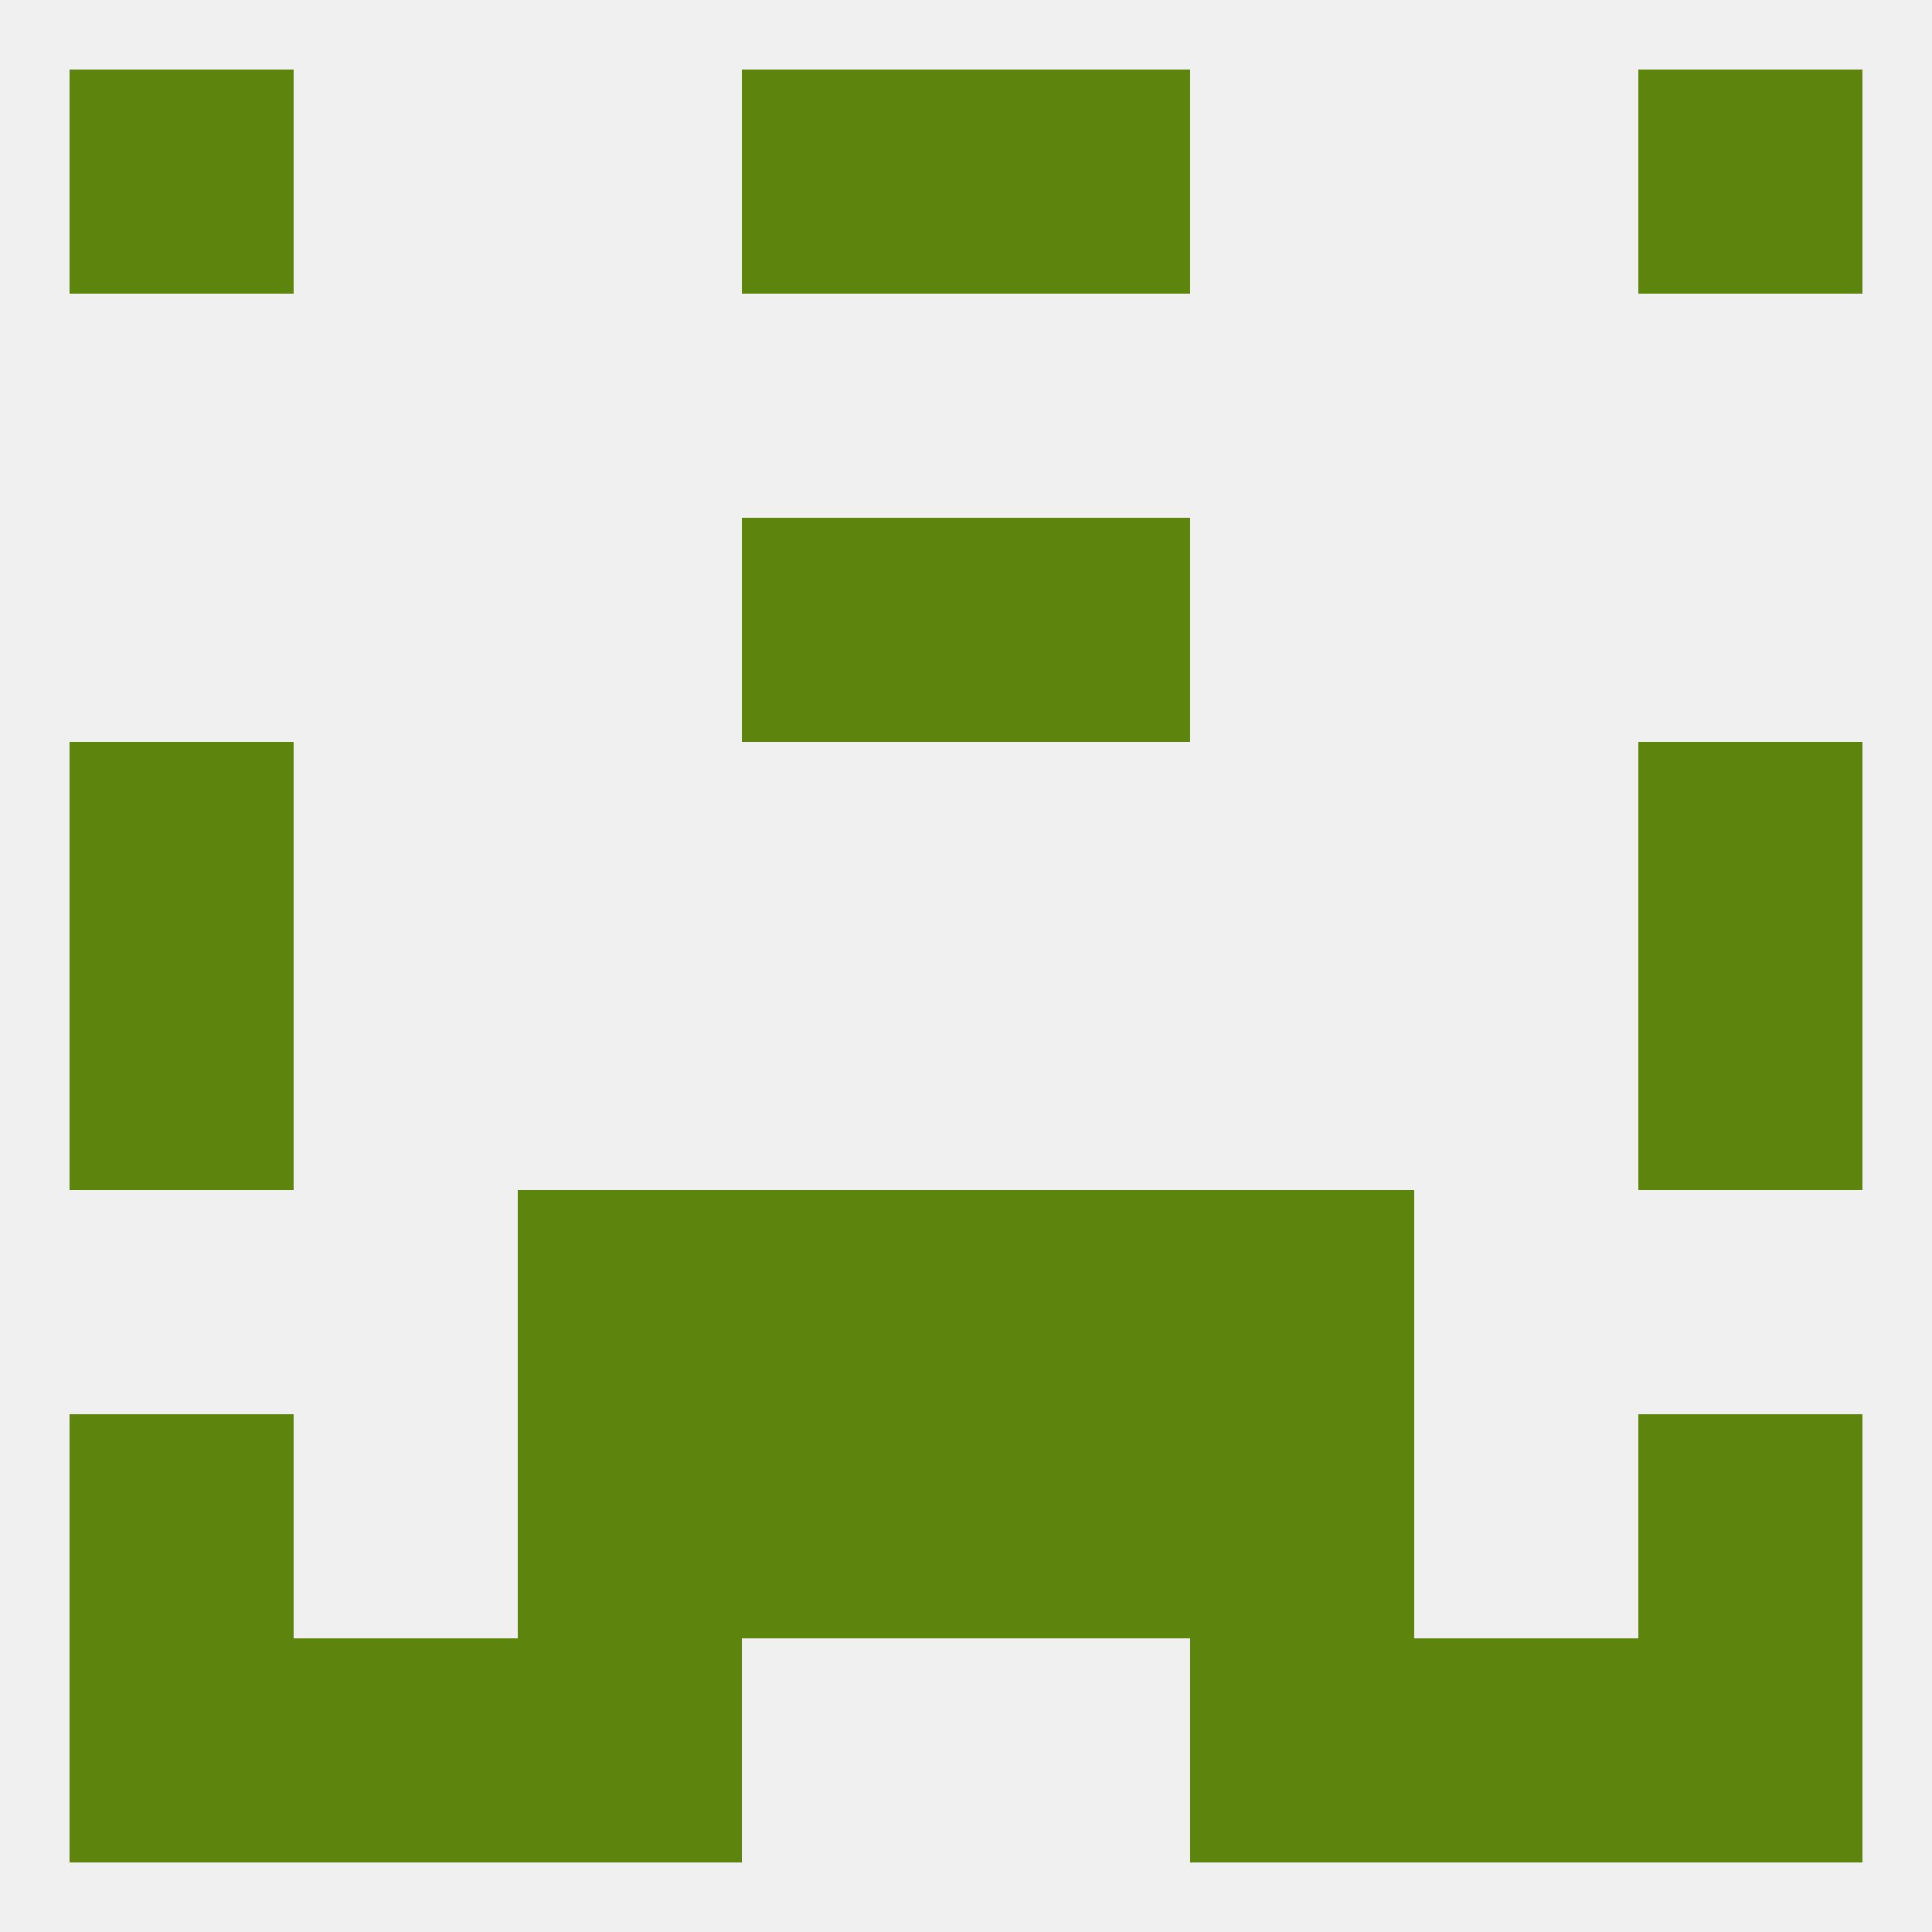
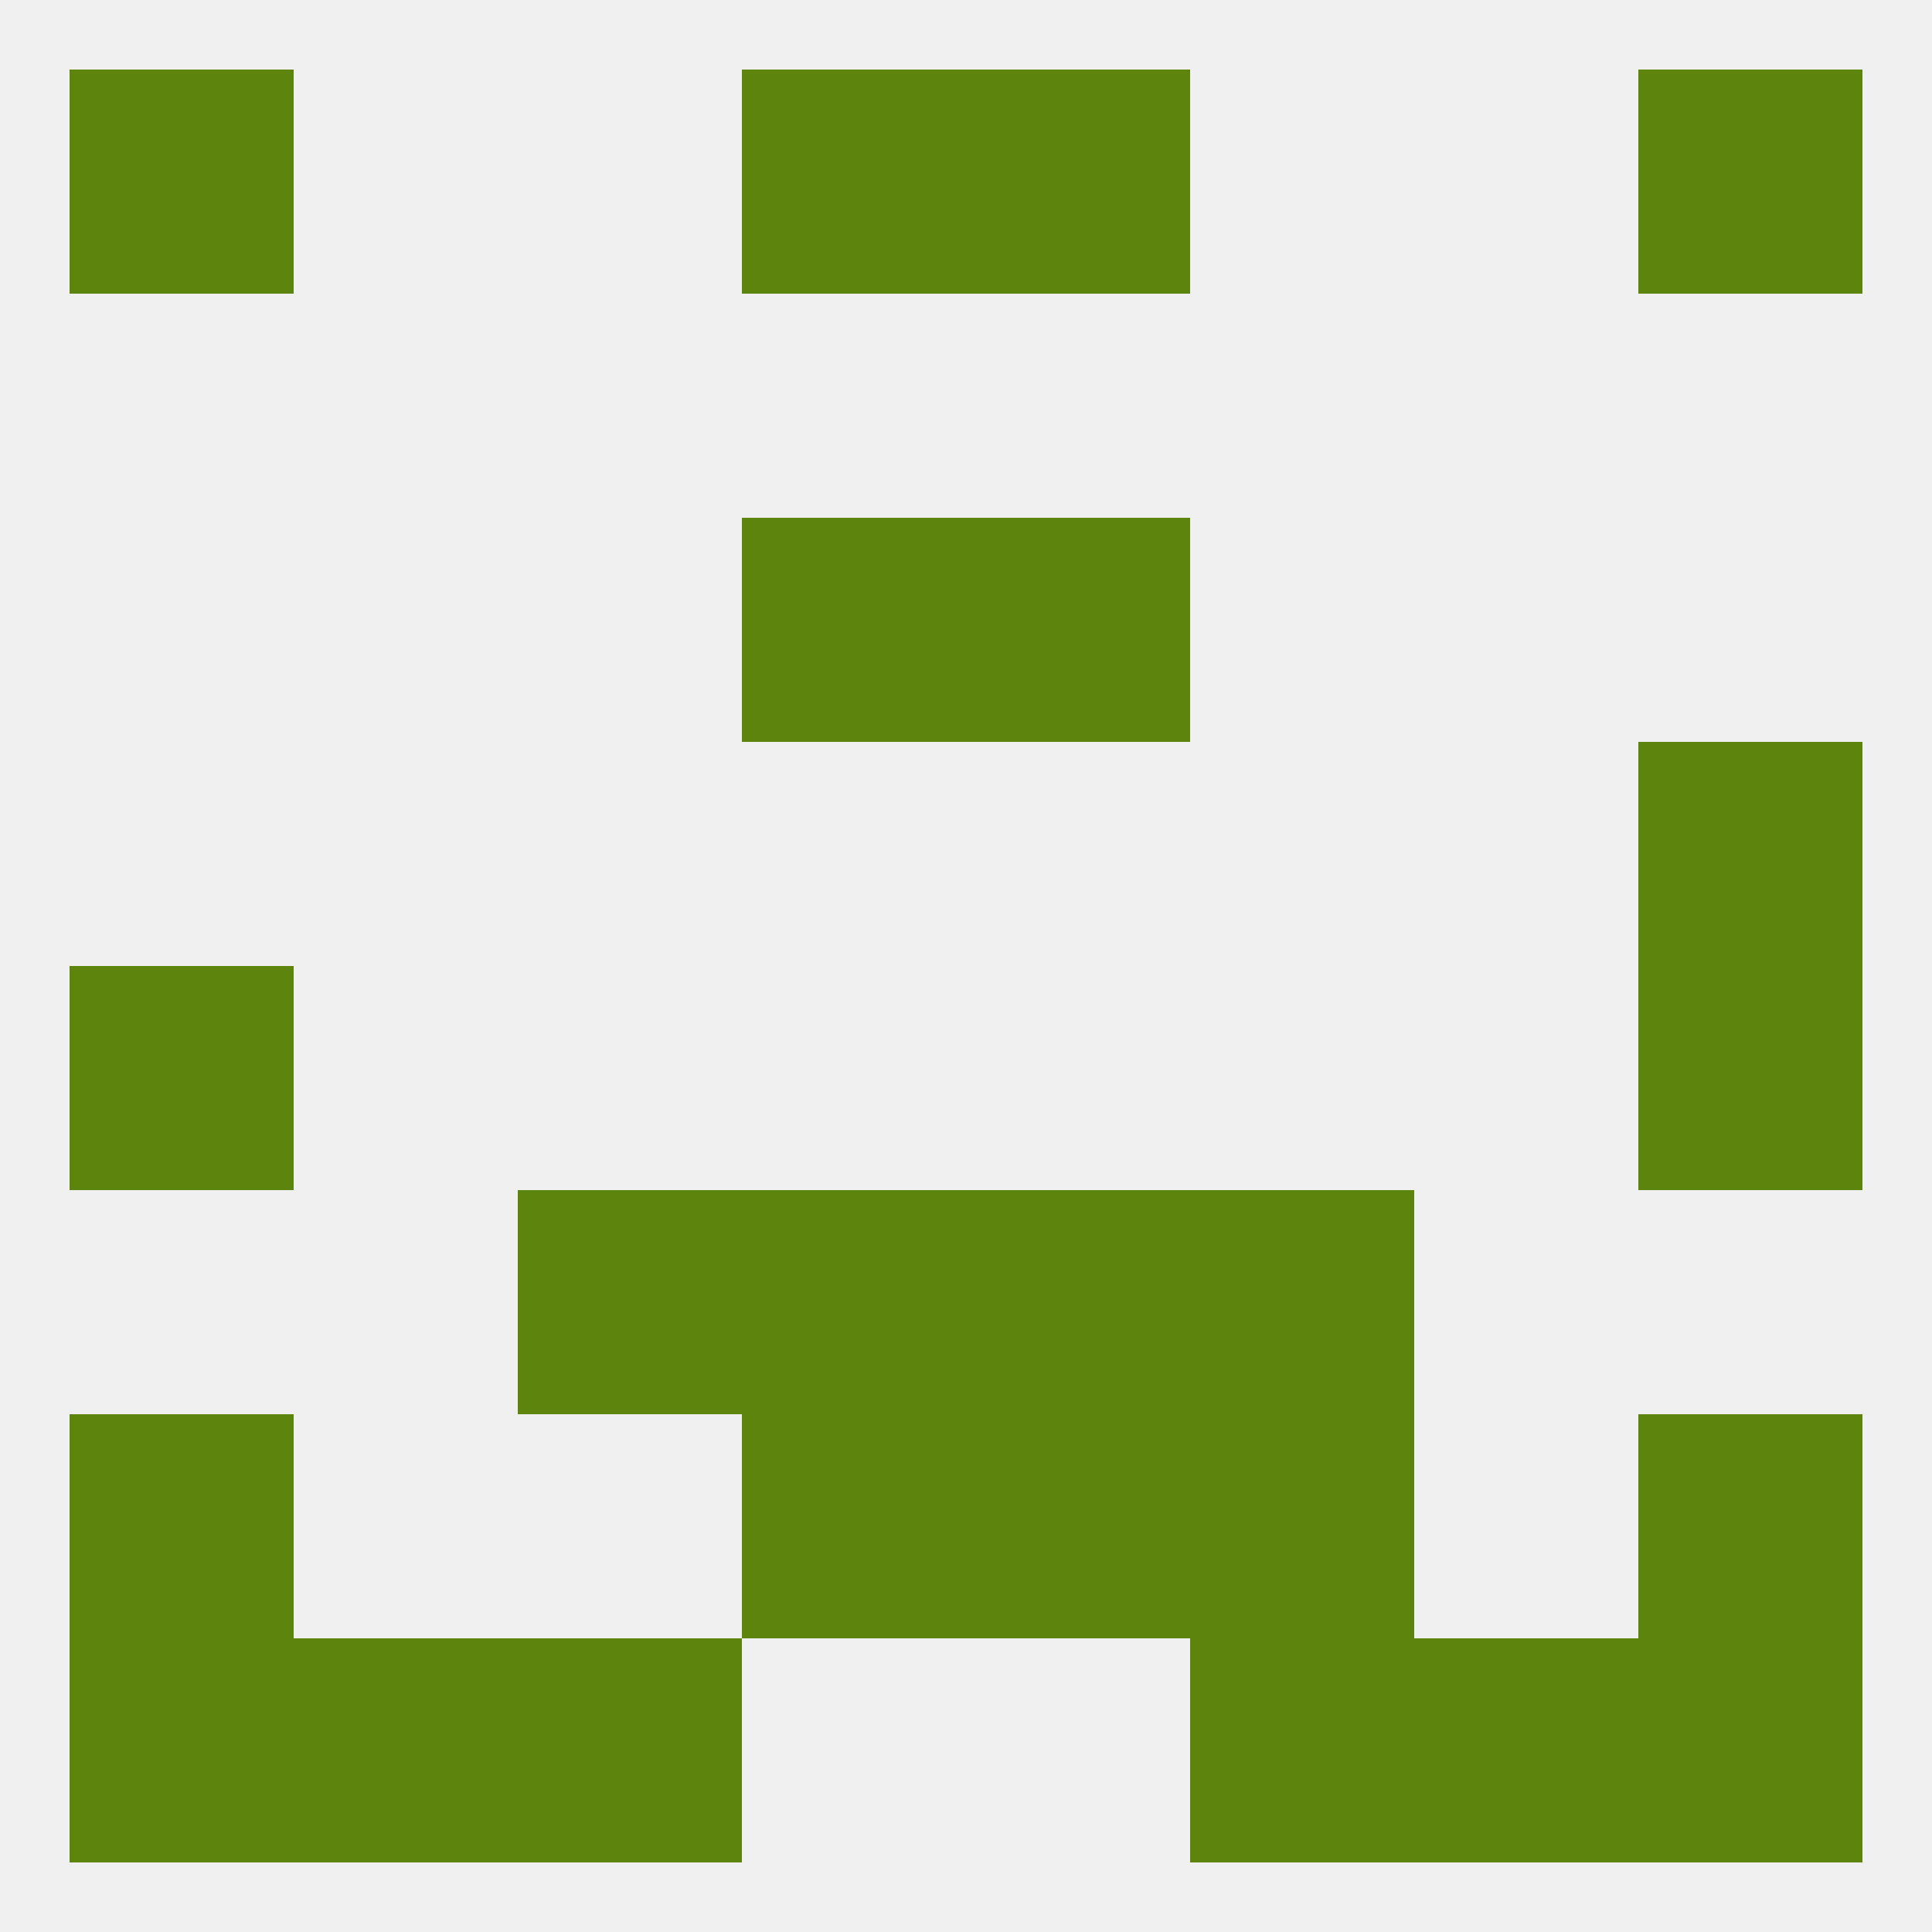
<svg xmlns="http://www.w3.org/2000/svg" version="1.1" baseprofile="full" width="250" height="250" viewBox="0 0 250 250">
  <rect width="100%" height="100%" fill="rgba(240,240,240,255)" />
-   <rect x="67" y="183" width="29" height="29" fill="rgba(93,133,14,255)" />
  <rect x="154" y="183" width="29" height="29" fill="rgba(93,133,14,255)" />
  <rect x="96" y="183" width="29" height="29" fill="rgba(93,133,14,255)" />
  <rect x="125" y="183" width="29" height="29" fill="rgba(93,133,14,255)" />
  <rect x="9" y="183" width="29" height="29" fill="rgba(93,133,14,255)" />
  <rect x="212" y="183" width="29" height="29" fill="rgba(93,133,14,255)" />
  <rect x="67" y="154" width="29" height="29" fill="rgba(93,133,14,255)" />
  <rect x="154" y="154" width="29" height="29" fill="rgba(93,133,14,255)" />
  <rect x="96" y="154" width="29" height="29" fill="rgba(93,133,14,255)" />
  <rect x="125" y="154" width="29" height="29" fill="rgba(93,133,14,255)" />
  <rect x="9" y="125" width="29" height="29" fill="rgba(93,133,14,255)" />
  <rect x="212" y="125" width="29" height="29" fill="rgba(93,133,14,255)" />
-   <rect x="9" y="96" width="29" height="29" fill="rgba(93,133,14,255)" />
  <rect x="212" y="96" width="29" height="29" fill="rgba(93,133,14,255)" />
  <rect x="96" y="67" width="29" height="29" fill="rgba(93,133,14,255)" />
  <rect x="125" y="67" width="29" height="29" fill="rgba(93,133,14,255)" />
  <rect x="96" y="9" width="29" height="29" fill="rgba(93,133,14,255)" />
  <rect x="125" y="9" width="29" height="29" fill="rgba(93,133,14,255)" />
  <rect x="9" y="9" width="29" height="29" fill="rgba(93,133,14,255)" />
  <rect x="212" y="9" width="29" height="29" fill="rgba(93,133,14,255)" />
  <rect x="9" y="212" width="29" height="29" fill="rgba(93,133,14,255)" />
  <rect x="212" y="212" width="29" height="29" fill="rgba(93,133,14,255)" />
  <rect x="67" y="212" width="29" height="29" fill="rgba(93,133,14,255)" />
  <rect x="154" y="212" width="29" height="29" fill="rgba(93,133,14,255)" />
  <rect x="38" y="212" width="29" height="29" fill="rgba(93,133,14,255)" />
  <rect x="183" y="212" width="29" height="29" fill="rgba(93,133,14,255)" />
</svg>